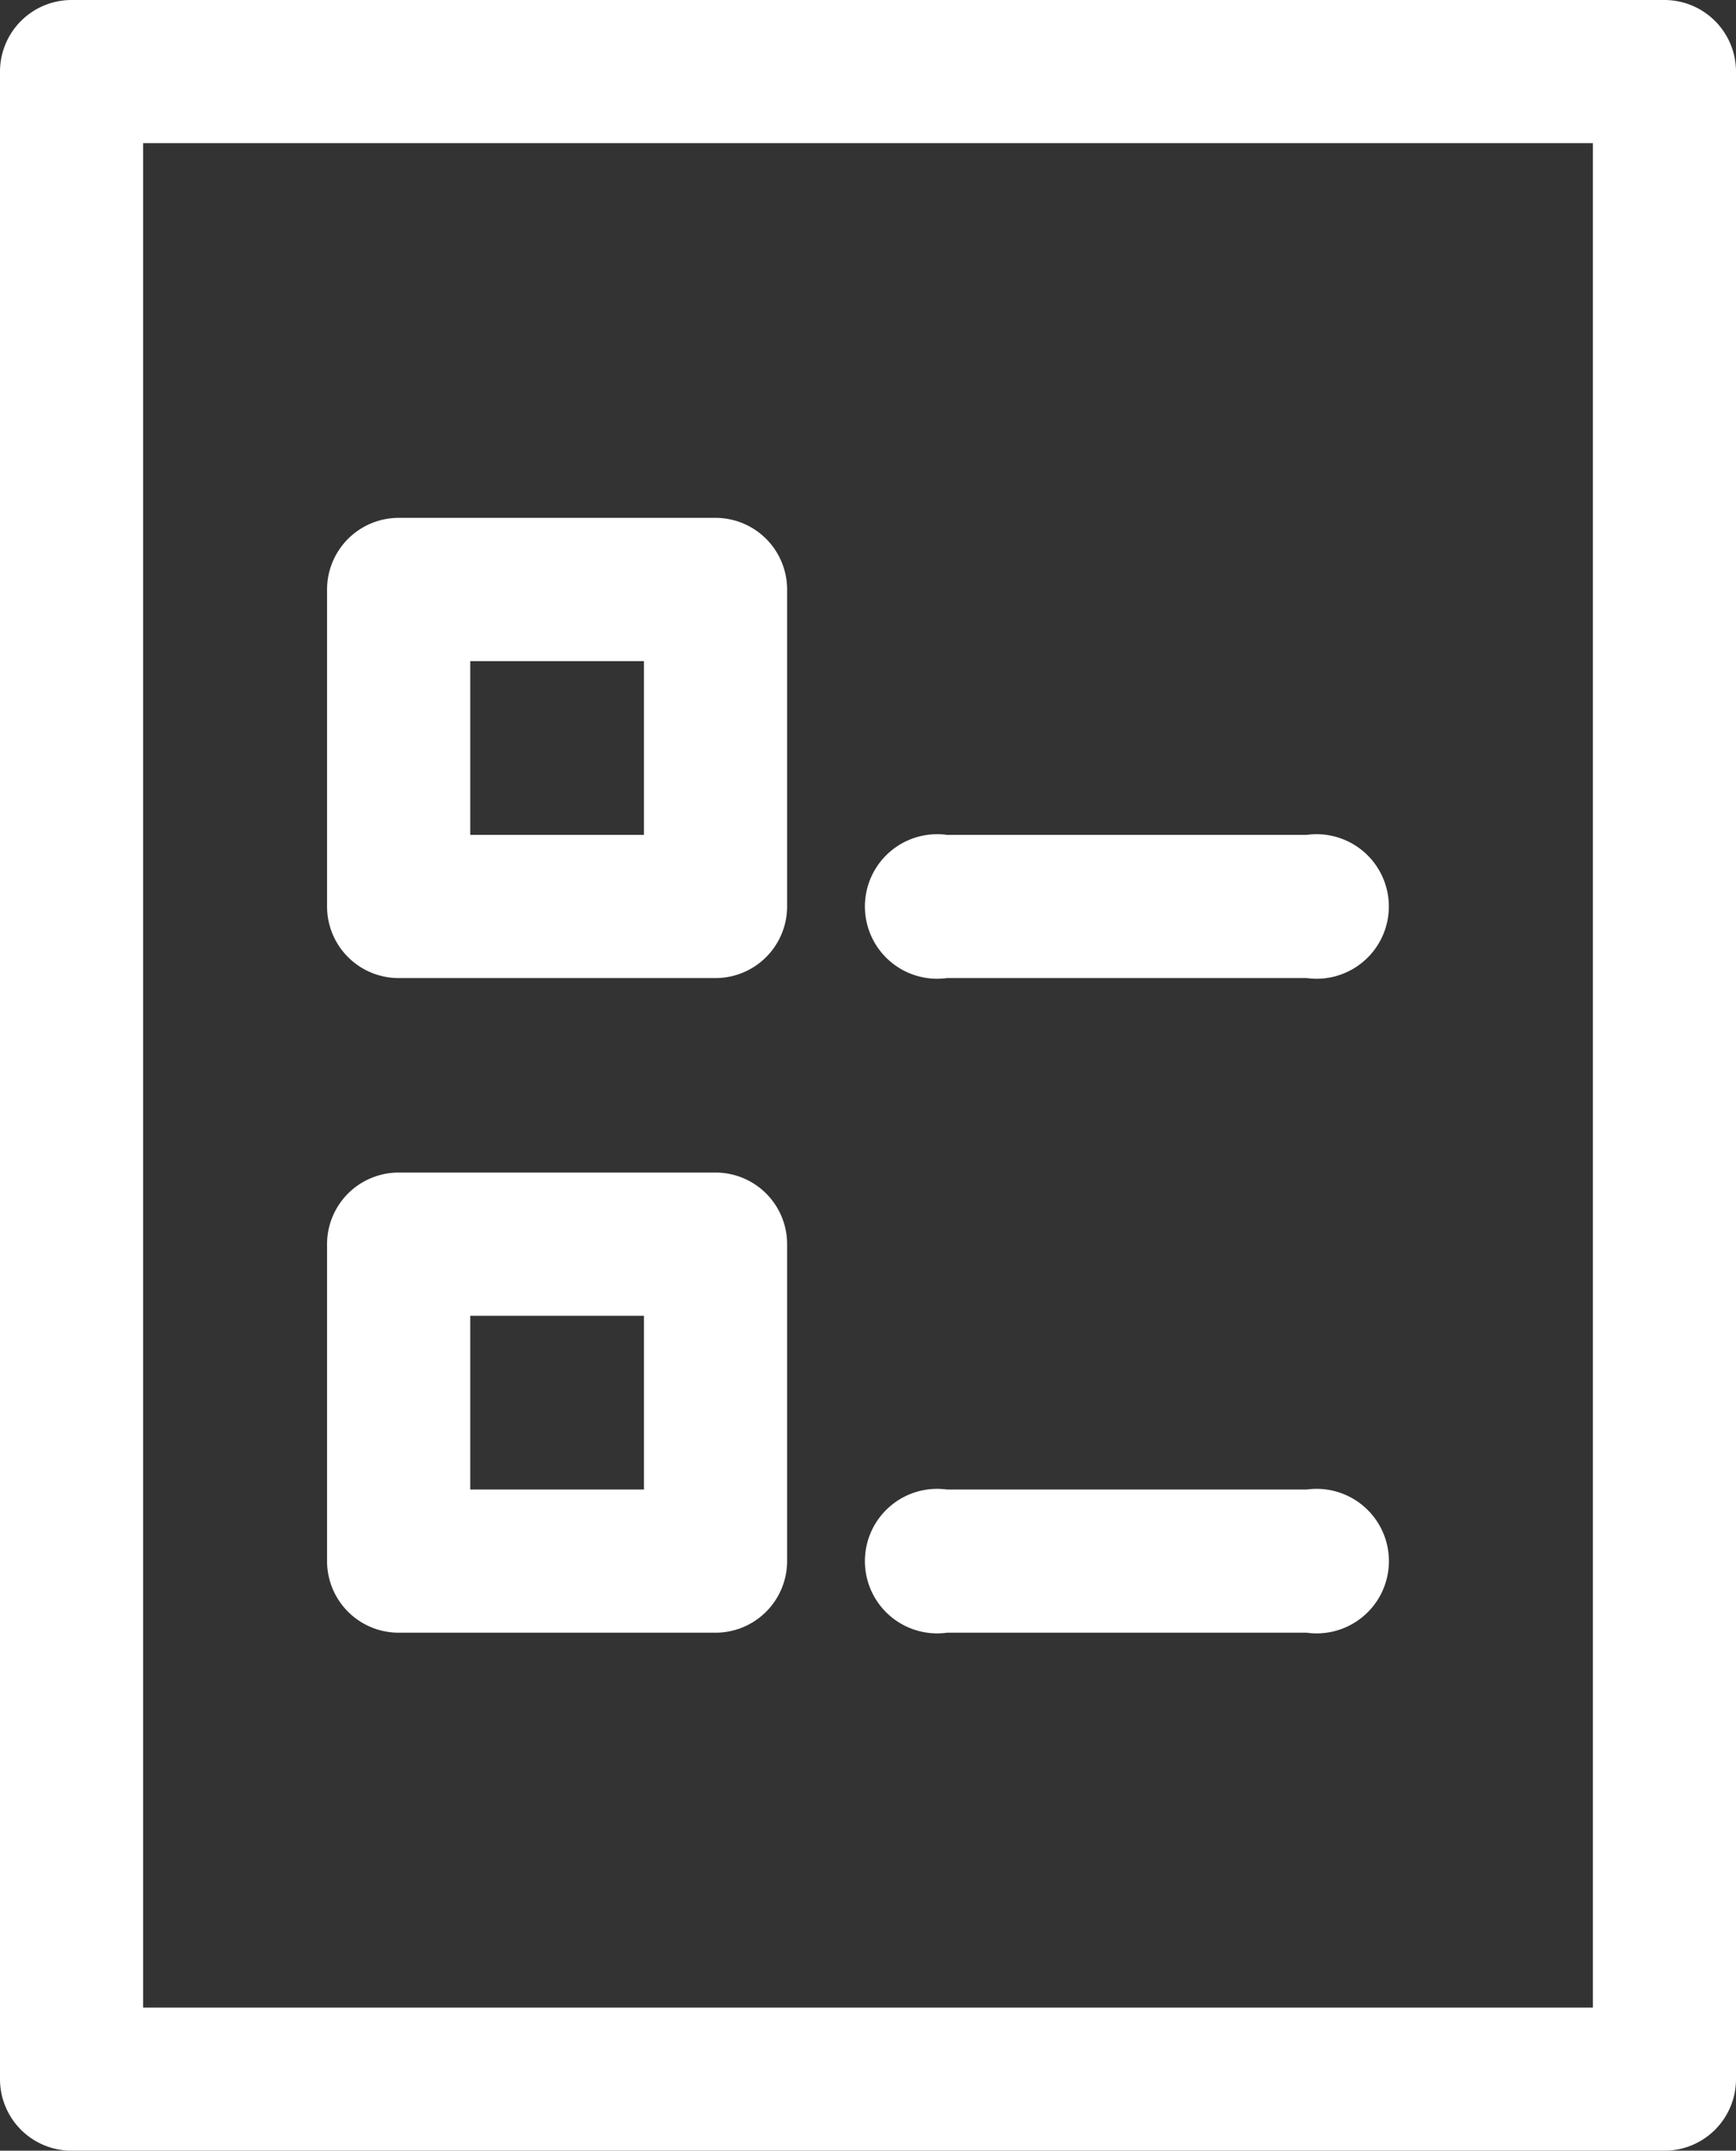
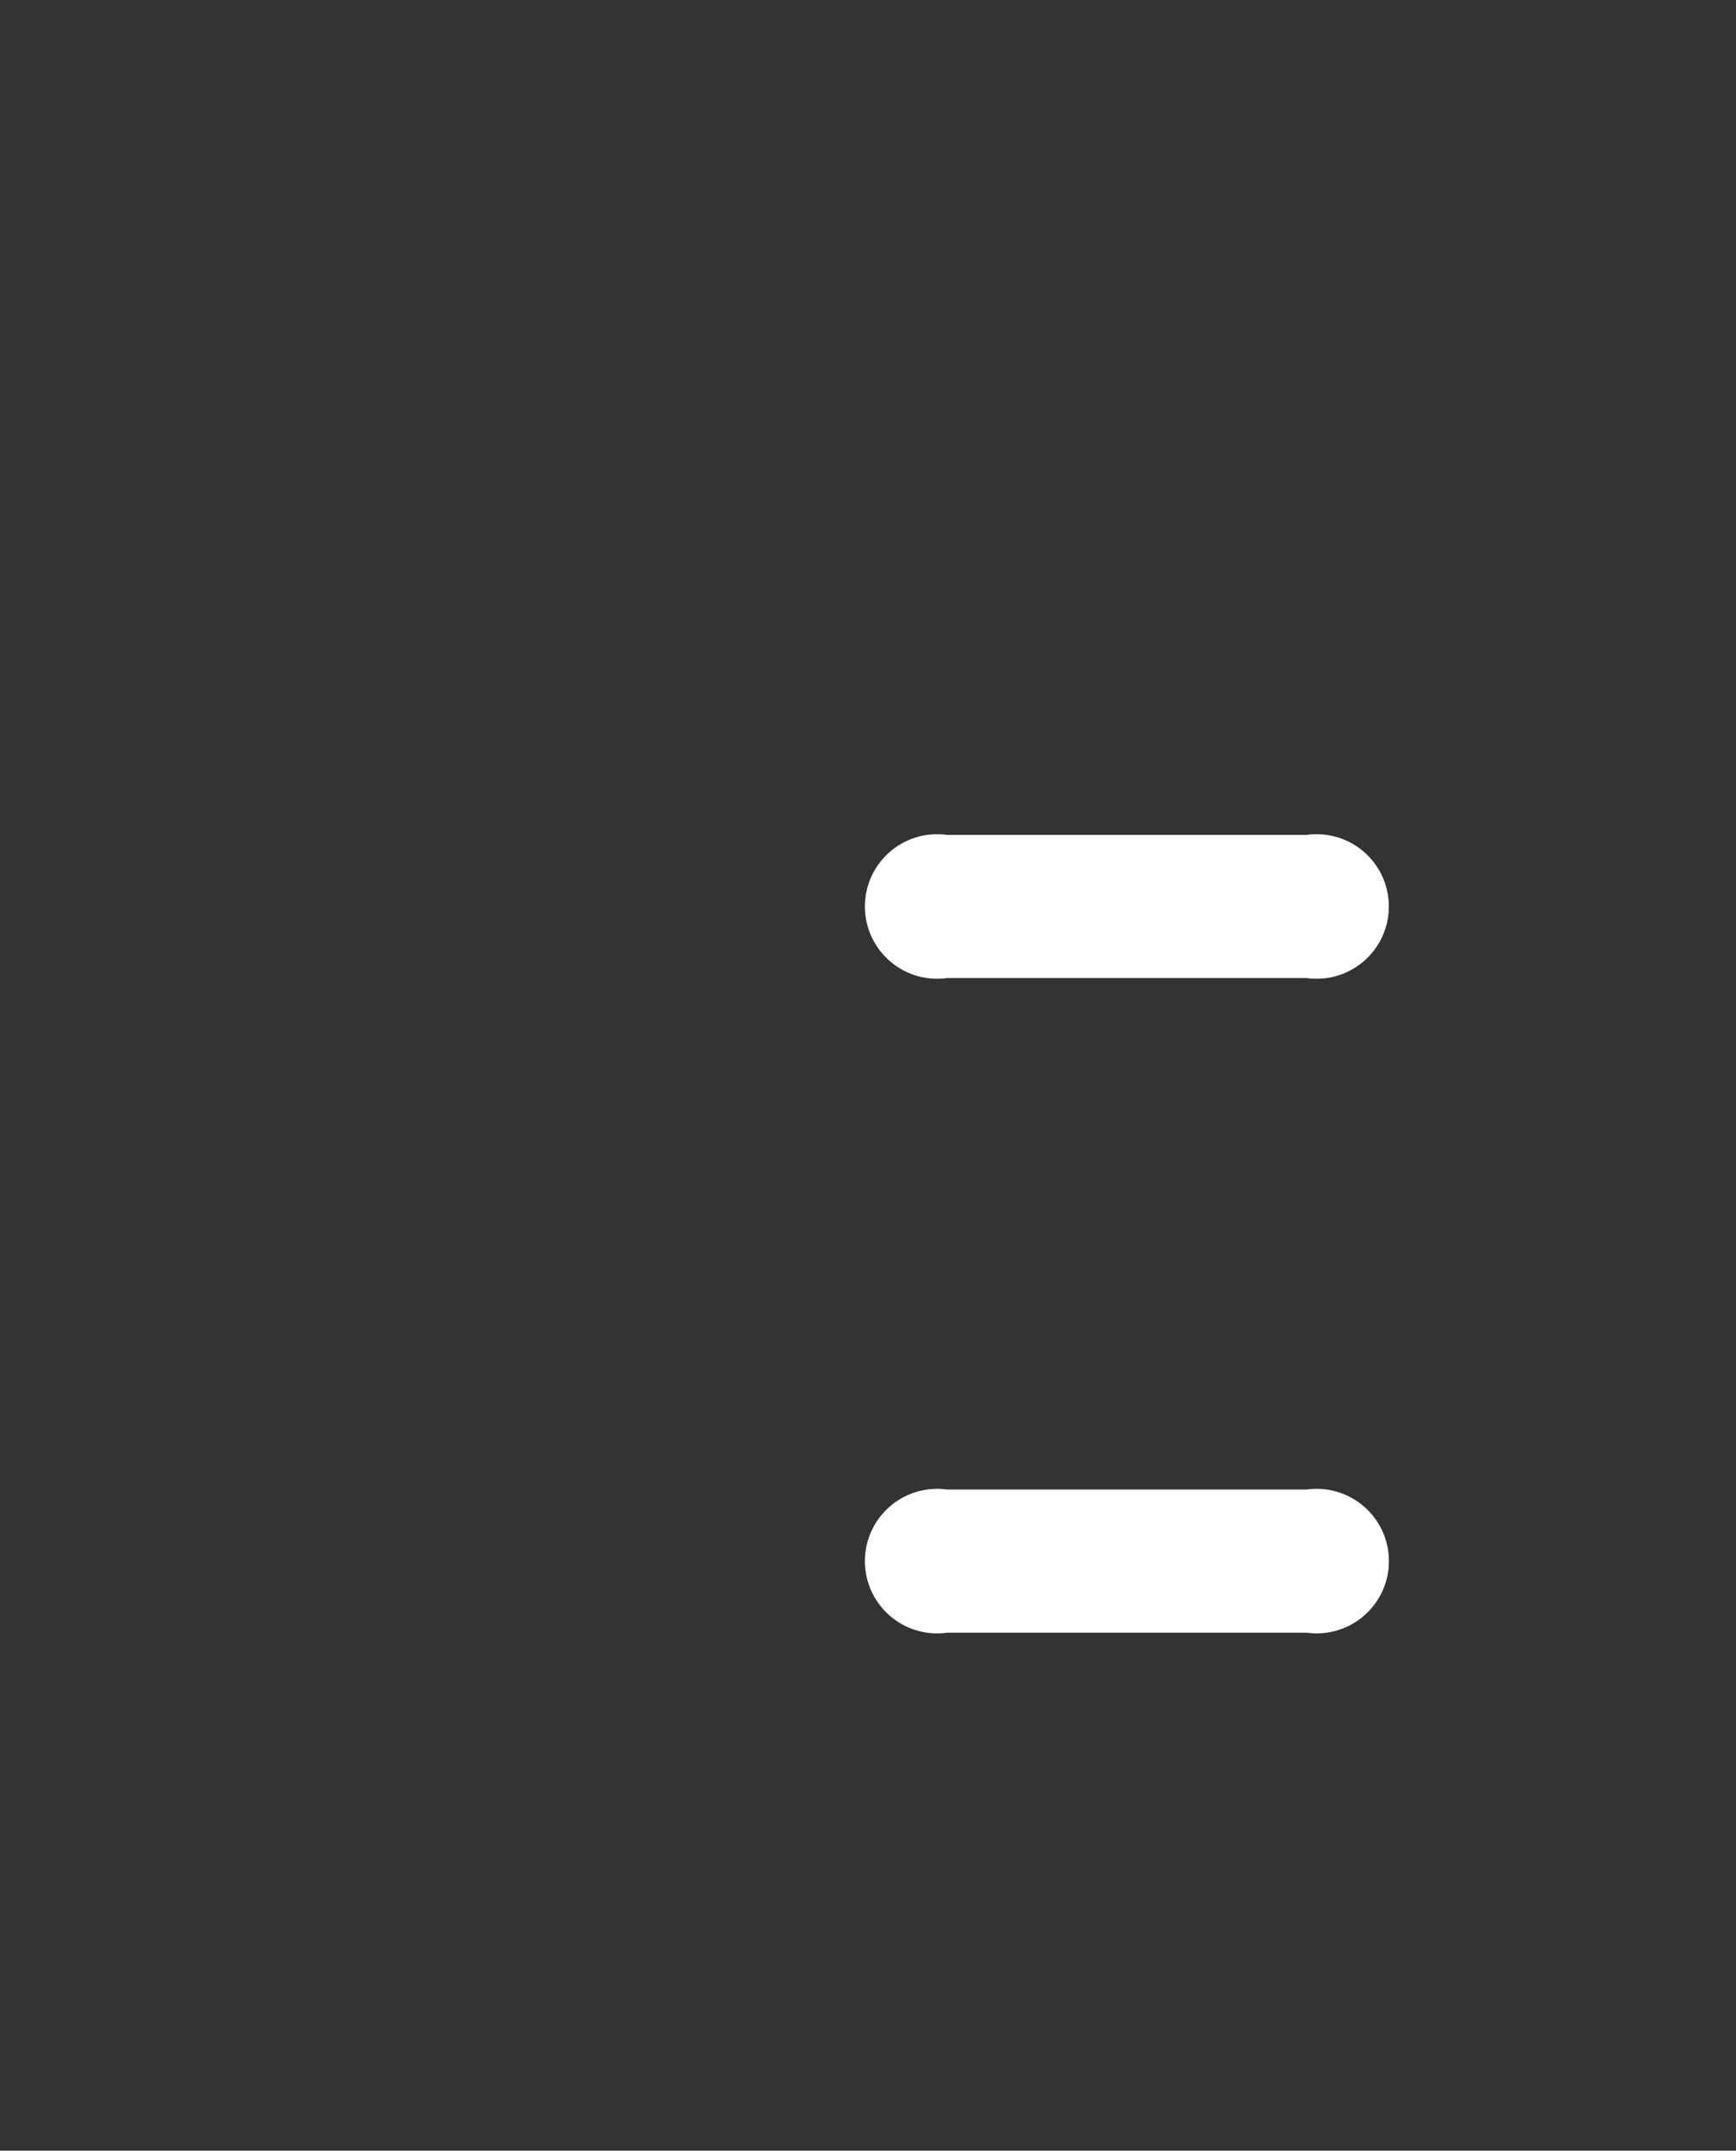
<svg xmlns="http://www.w3.org/2000/svg" width="26.837" height="33.241">
  <rect width="100%" height="100%" fill="#333333" stroke="none" />
  <g data-name="Group 16136">
    <g data-name="Group 16135">
-       <path data-name="Path 4671" d="M25.73 32.741H1.106a.606.606 0 01-.606-.606V1.107A.607.607 0 011.106.5H25.73a.607.607 0 01.607.607v8.289c0 .335-1.213.335-1.213 0V1.713H1.713v29.816h23.411V9.396c0-.335 1.213-.335 1.213 0v22.739a.606.606 0 01-.607.606z" fill="#fff" stroke="#fff" />
-     </g>
+       </g>
  </g>
  <g data-name="Group 16142">
    <g data-name="Group 16139">
      <g data-name="Group 16137">
-         <path data-name="Path 4672" d="M11.062 14.617h-4.9a.607.607 0 01-.606-.606v-4.9a.608.608 0 01.606-.607h4.9a.607.607 0 01.606.607v4.9a.607.607 0 01-.606.606zM6.77 13.404h3.685V9.719H6.77z" fill="#fff" stroke="#fff" />
-       </g>
+         </g>
      <g data-name="Group 16138">
-         <path data-name="Path 4673" d="M11.062 24.735h-4.9a.607.607 0 01-.606-.606v-4.9a.607.607 0 01.606-.606h4.9a.606.606 0 01.606.606v4.9a.607.607 0 01-.606.606zM6.77 23.522h3.685v-3.685H6.77z" fill="#fff" stroke="#fff" />
-       </g>
+         </g>
    </g>
    <g data-name="Group 16140">
      <path data-name="Path 4674" d="M20.24 14.617h-5.639a.617.617 0 110-1.213h5.639a.617.617 0 110 1.213z" fill="#fff" stroke="#fff" />
    </g>
    <g data-name="Group 16141">
      <path data-name="Path 4675" d="M20.241 24.735h-5.64a.617.617 0 110-1.213h5.64a.617.617 0 110 1.213z" fill="#fff" stroke="#fff" />
    </g>
  </g>
</svg>